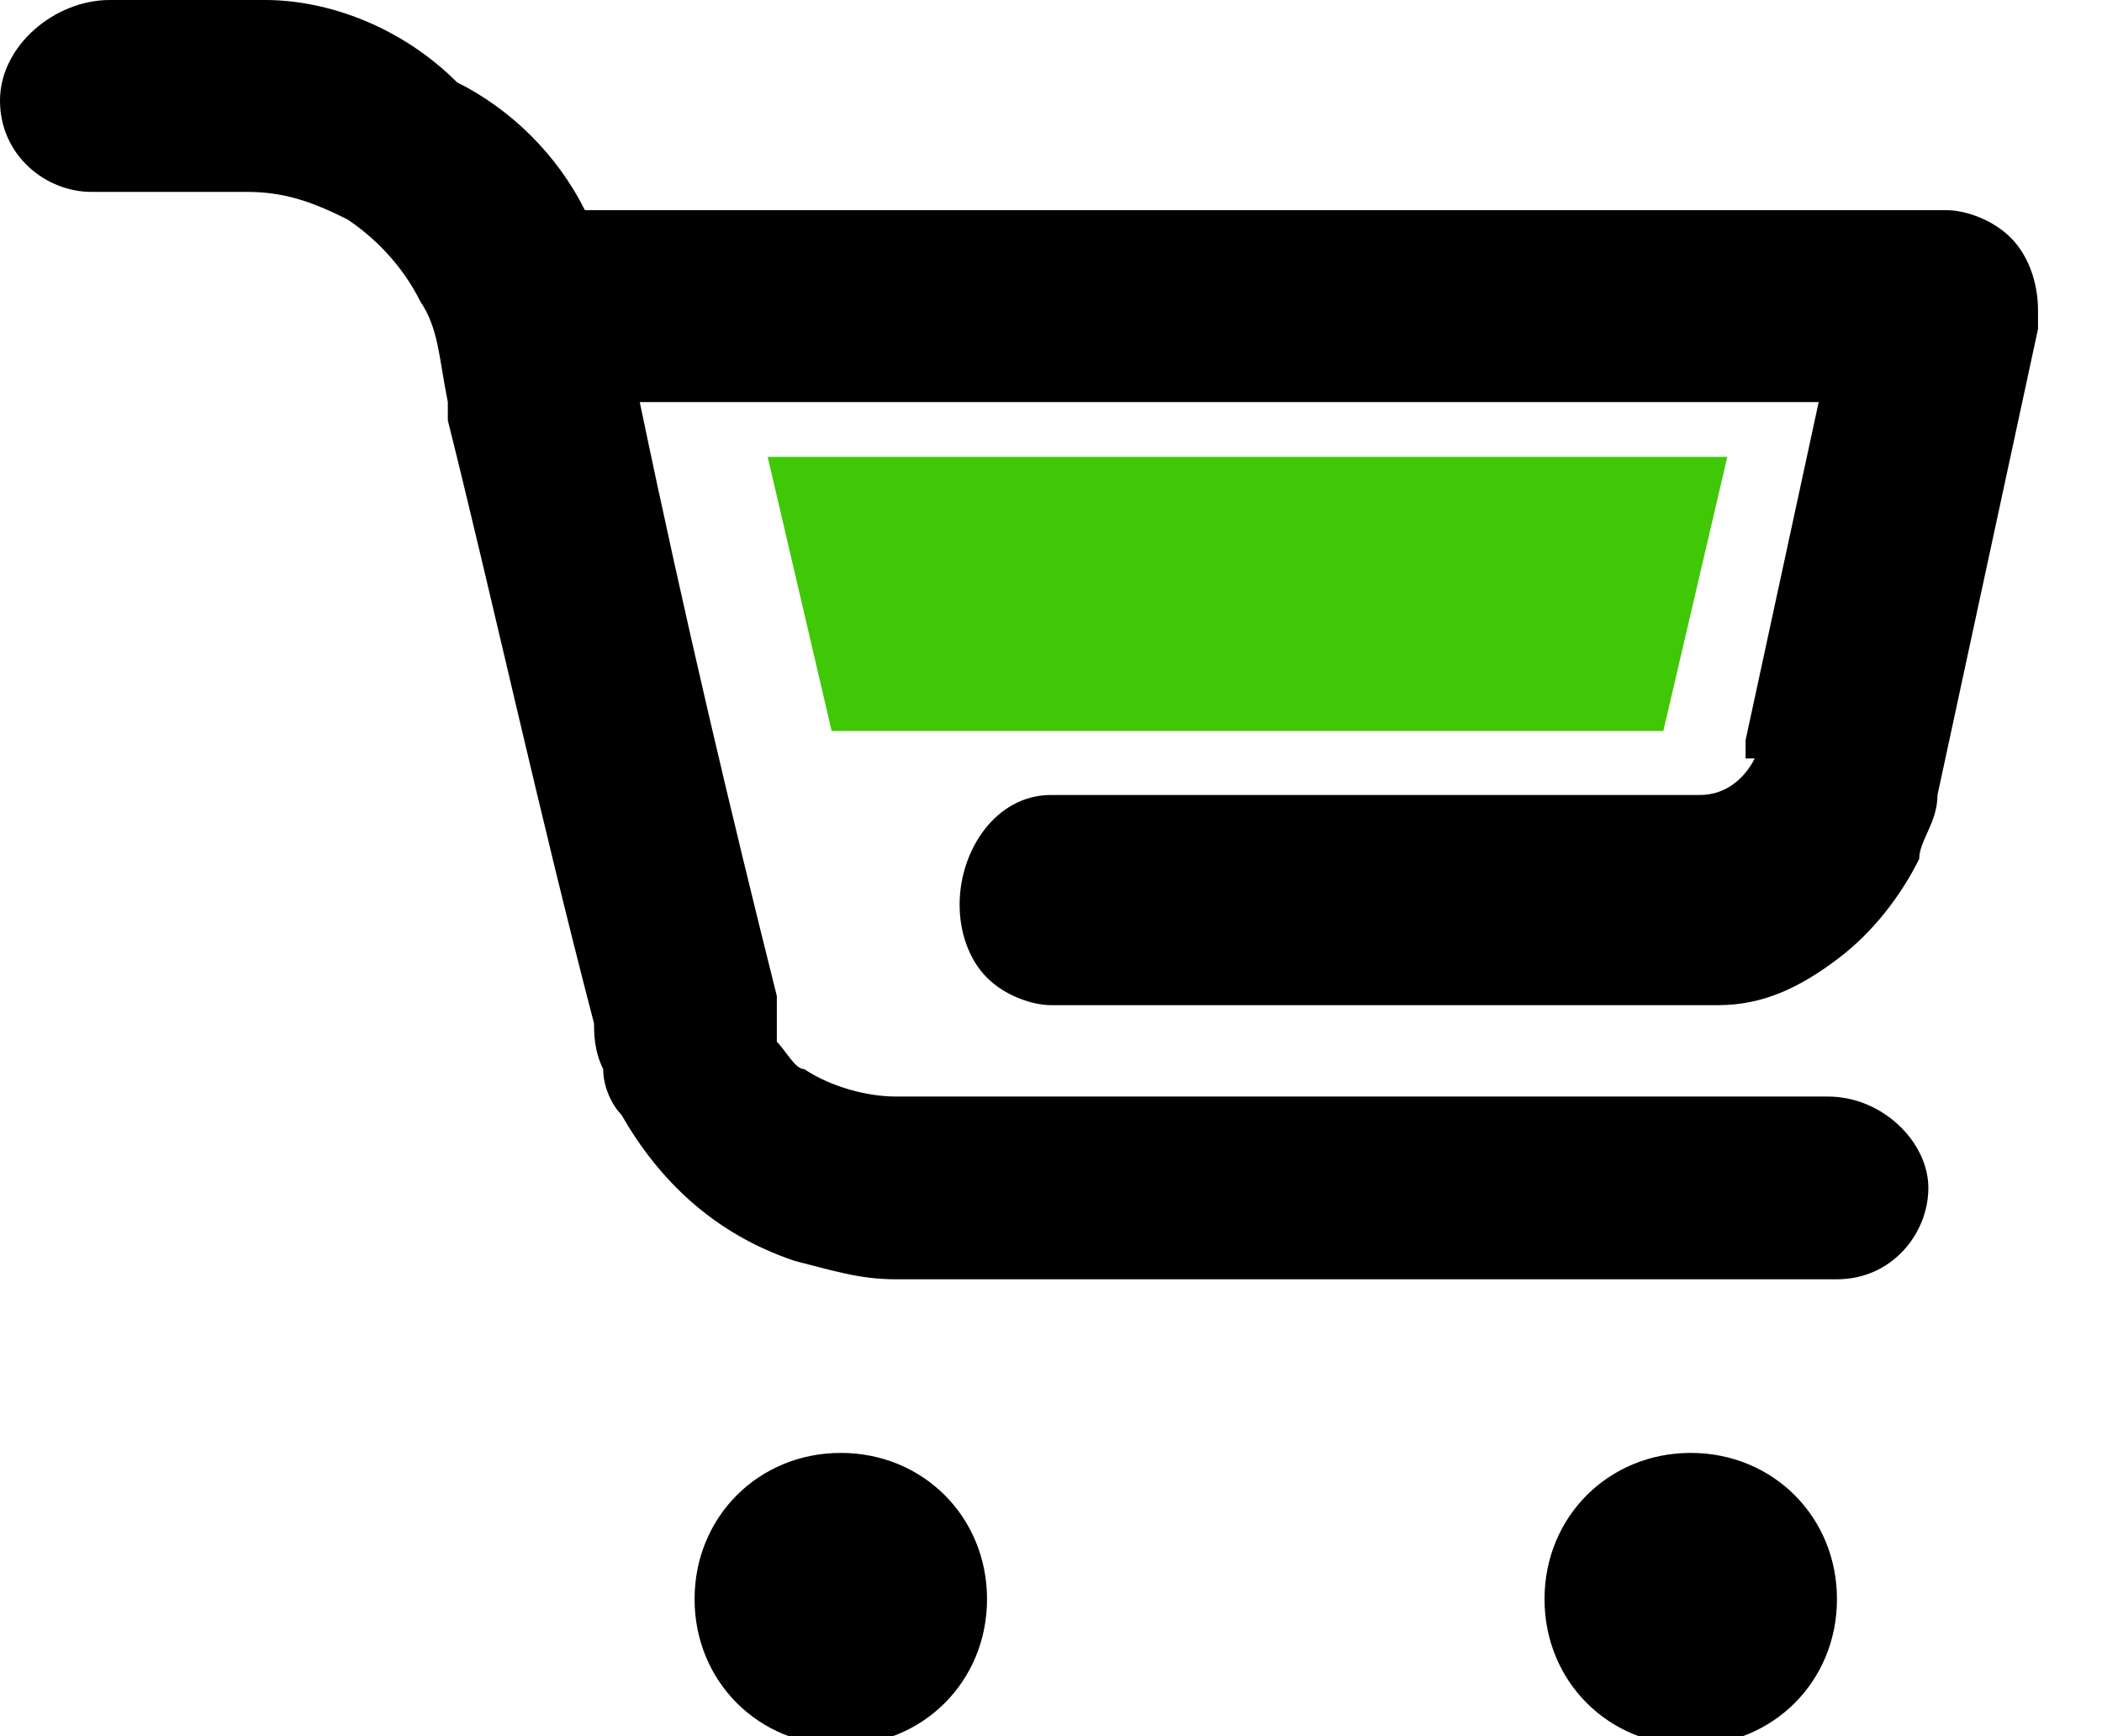
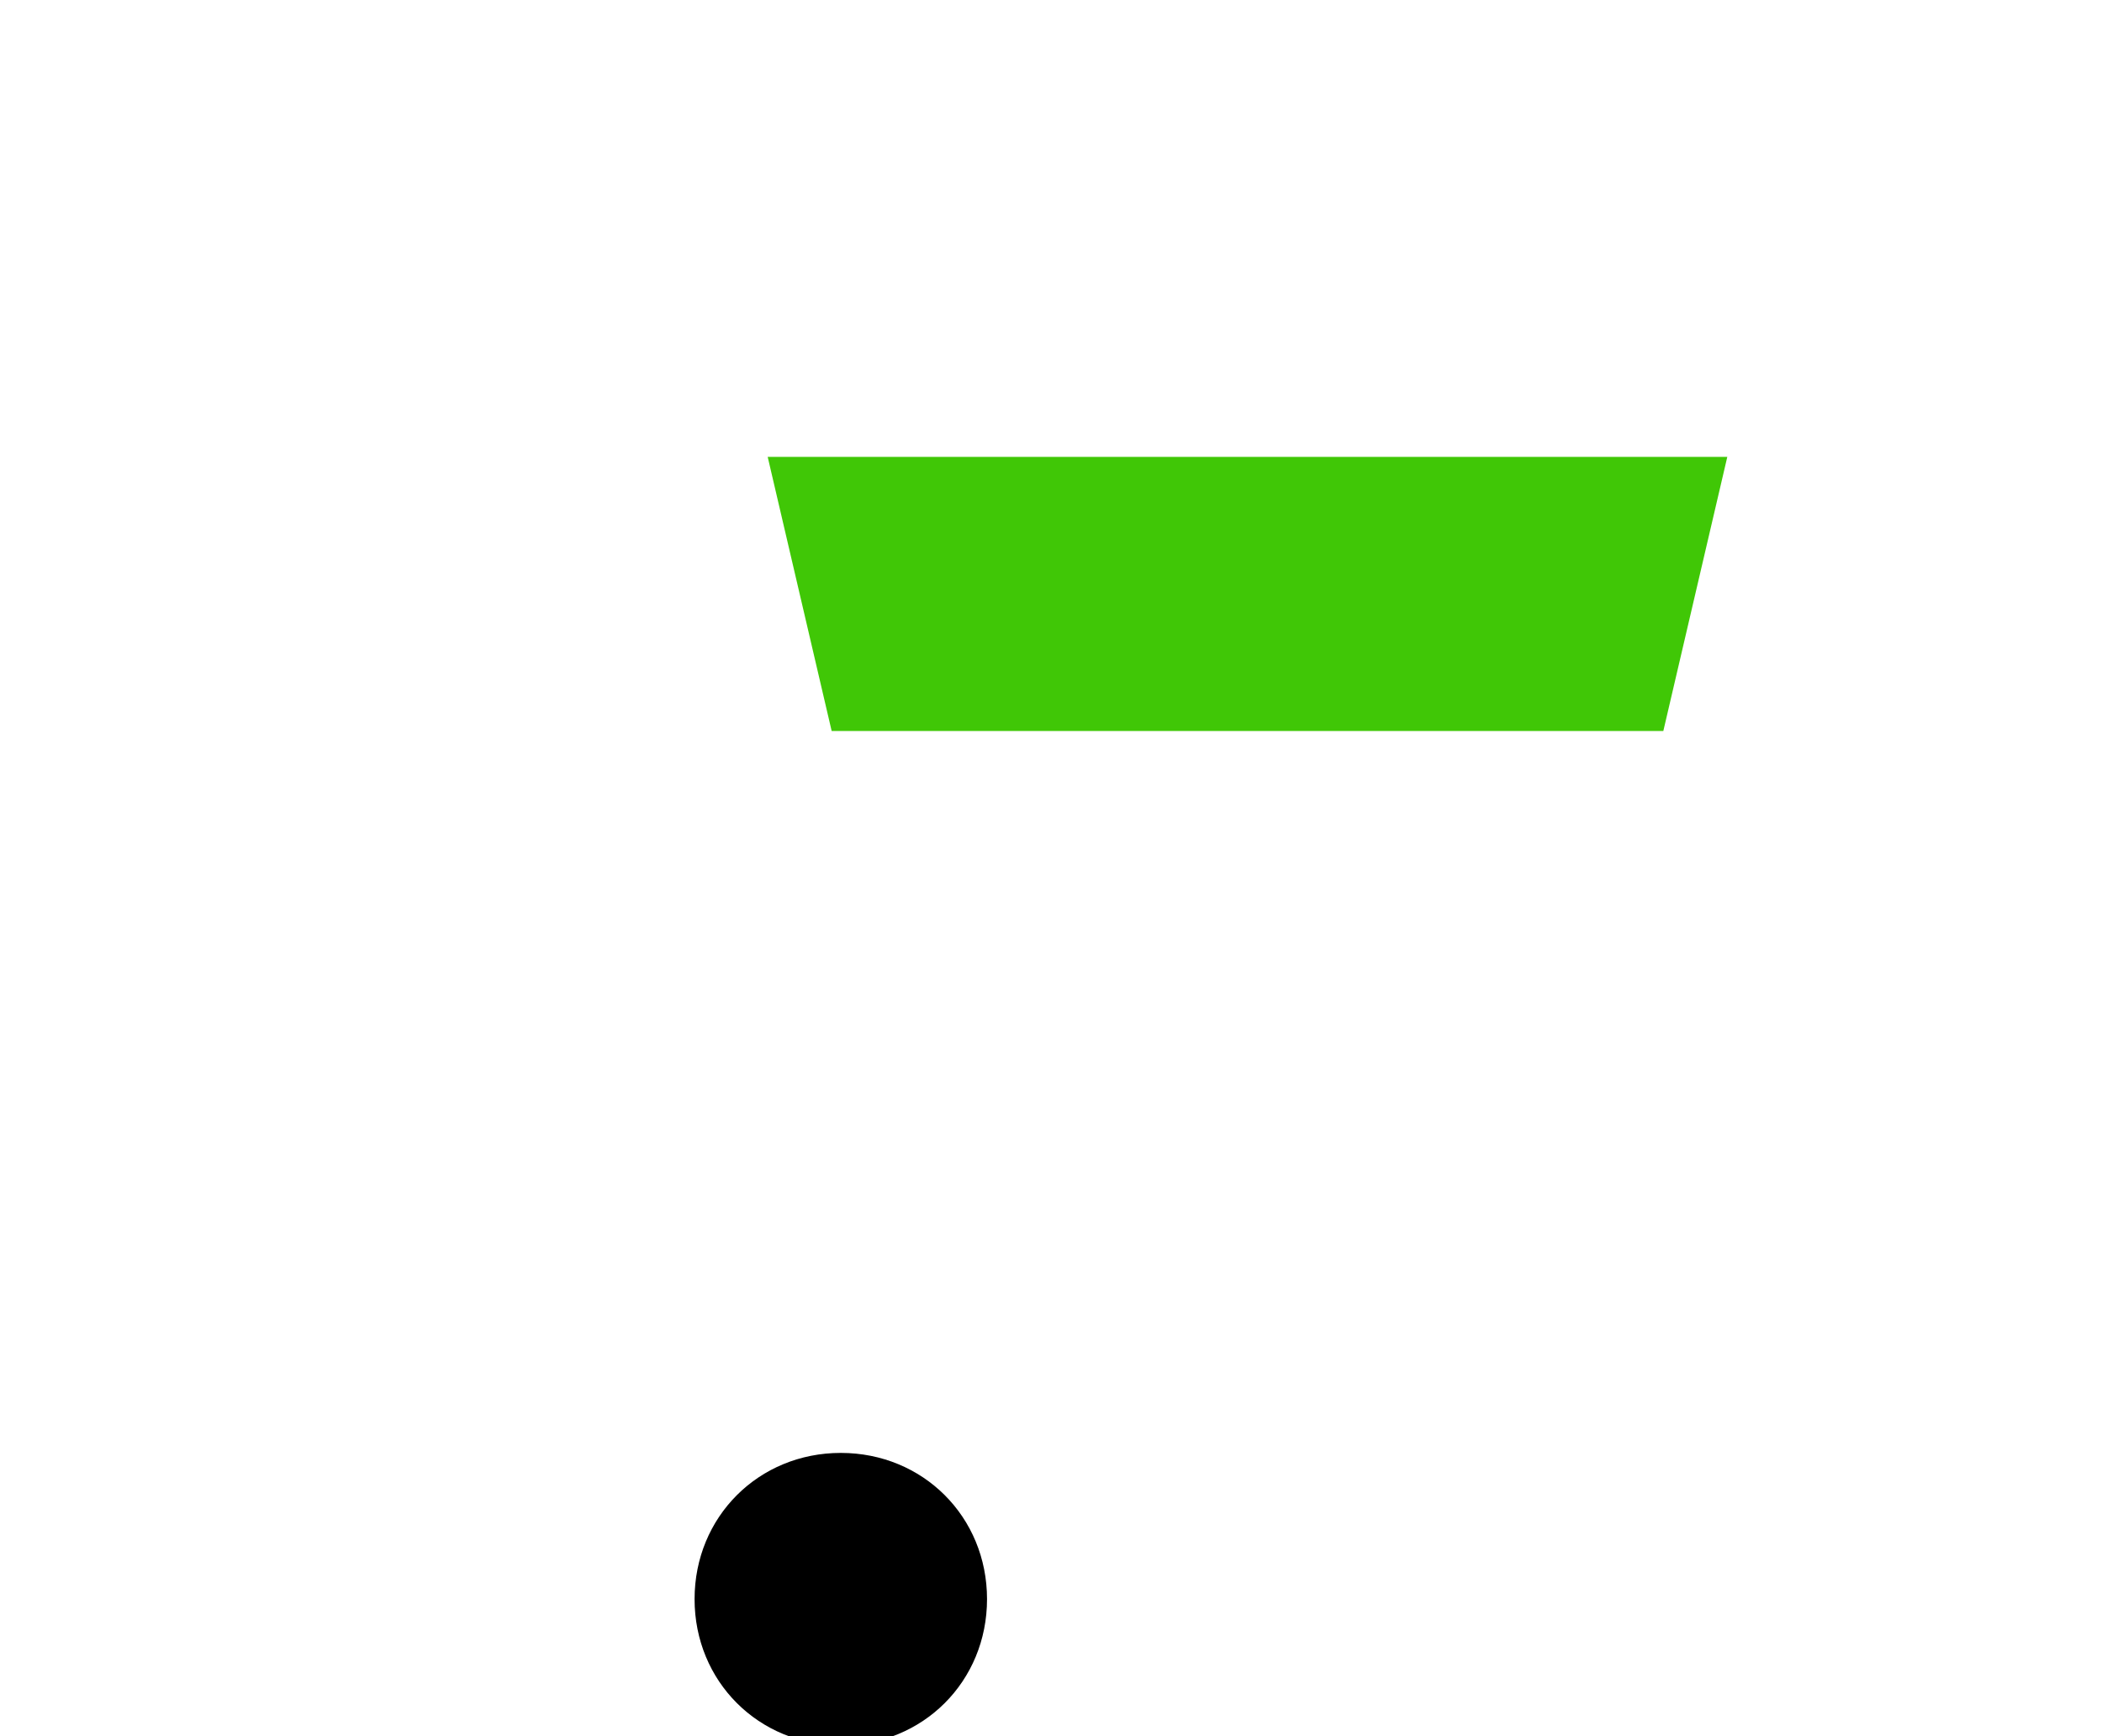
<svg xmlns="http://www.w3.org/2000/svg" id="Layer_1" data-name="Layer 1" version="1.1" viewBox="0 0 23 19">
  <defs>
    <style>
      .cls-1 {
        fill: #40c706;
        fill-rule: evenodd;
      }

      .cls-1, .cls-2 {
        stroke-width: 0px;
      }

      .cls-2 {
        fill: #000;
      }
    </style>
  </defs>
-   <path class="cls-2" d="M19.2,8.3c-.1.2-.3.4-.6.4-.1,0-.5,0-.8,0h-6.3c-.6,0-1,.6-1,1.2,0,.3.1.6.3.8.2.2.5.3.7.3h3.6c0,0,2.7,0,2.7,0,.3,0,.6,0,1,0,.5,0,.9-.2,1.3-.5.4-.3.7-.7.9-1.1,0-.2.2-.4.2-.7l1.1-5.1c0,0,0-.2,0-.2,0-.3-.1-.6-.3-.8-.2-.2-.5-.3-.7-.3H6.4c-.3-.6-.8-1.1-1.4-1.4C4.4.3,3.6,0,2.9,0h-1.7C.6,0,0,.5,0,1.1s.5,1,1,1h1.7c.4,0,.7.1,1.1.3.3.2.6.5.8.9.2.3.2.6.3,1.1v.2c.5,2,1,4.3,1.6,6.6,0,.1,0,.3.1.5,0,.2.1.4.2.5.4.7,1,1.3,1.9,1.6.4.1.7.2,1.1.2h10.3c.6,0,1-.5,1-1s-.5-1-1.1-1h-10.2c-.3,0-.7-.1-1-.3-.1,0-.2-.2-.3-.3,0,0,0-.2,0-.2,0,0,0-.2,0-.3h0c-.5-2-1-4.1-1.5-6.5h12.9l-.8,3.7c0,0,0,.2,0,.2Z" />
  <path class="cls-2" d="M9.2,15.9c-.9,0-1.6.7-1.6,1.6s.7,1.6,1.6,1.6,1.6-.7,1.6-1.6-.7-1.6-1.6-1.6Z" />
-   <path class="cls-2" d="M18.5,15.9c-.9,0-1.6.7-1.6,1.6s.7,1.6,1.6,1.6,1.6-.7,1.6-1.6c0-.9-.7-1.6-1.6-1.6Z" />
  <path class="cls-1" d="M8.4,5h10.5l-.7,3h-9.1l-.7-3Z" />
</svg>